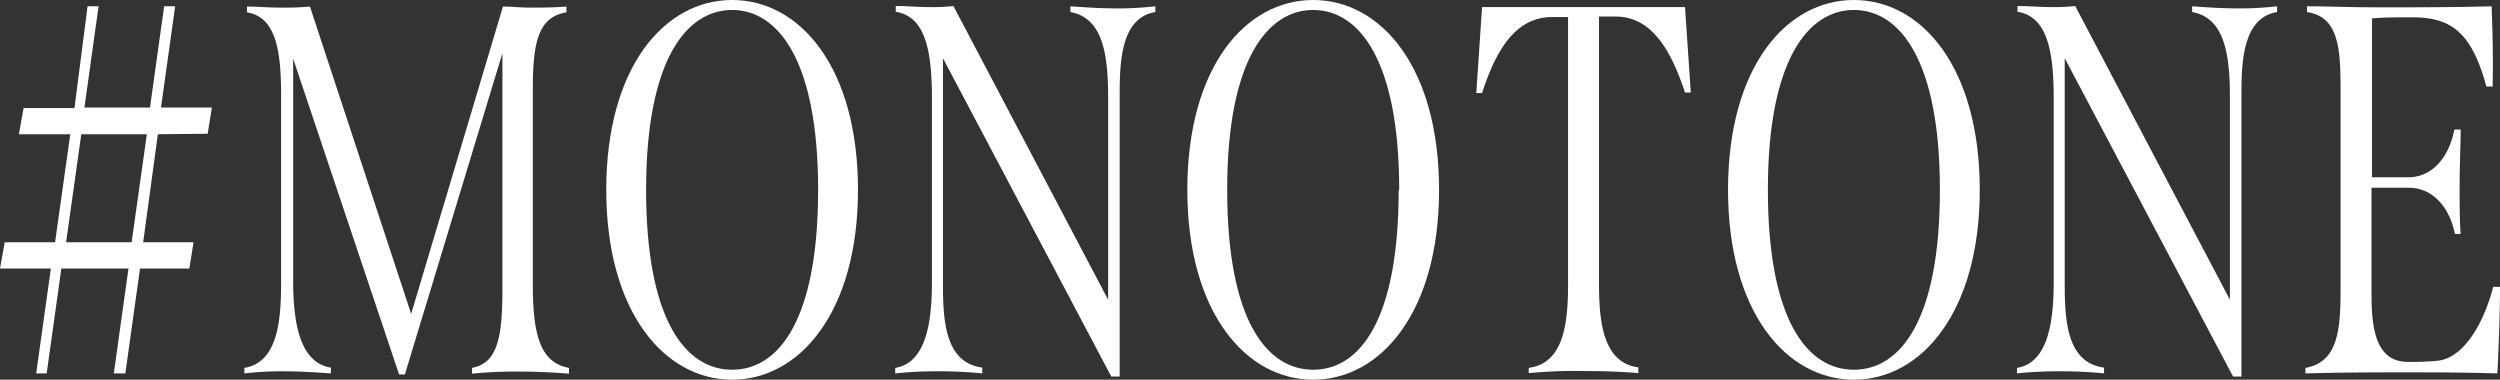
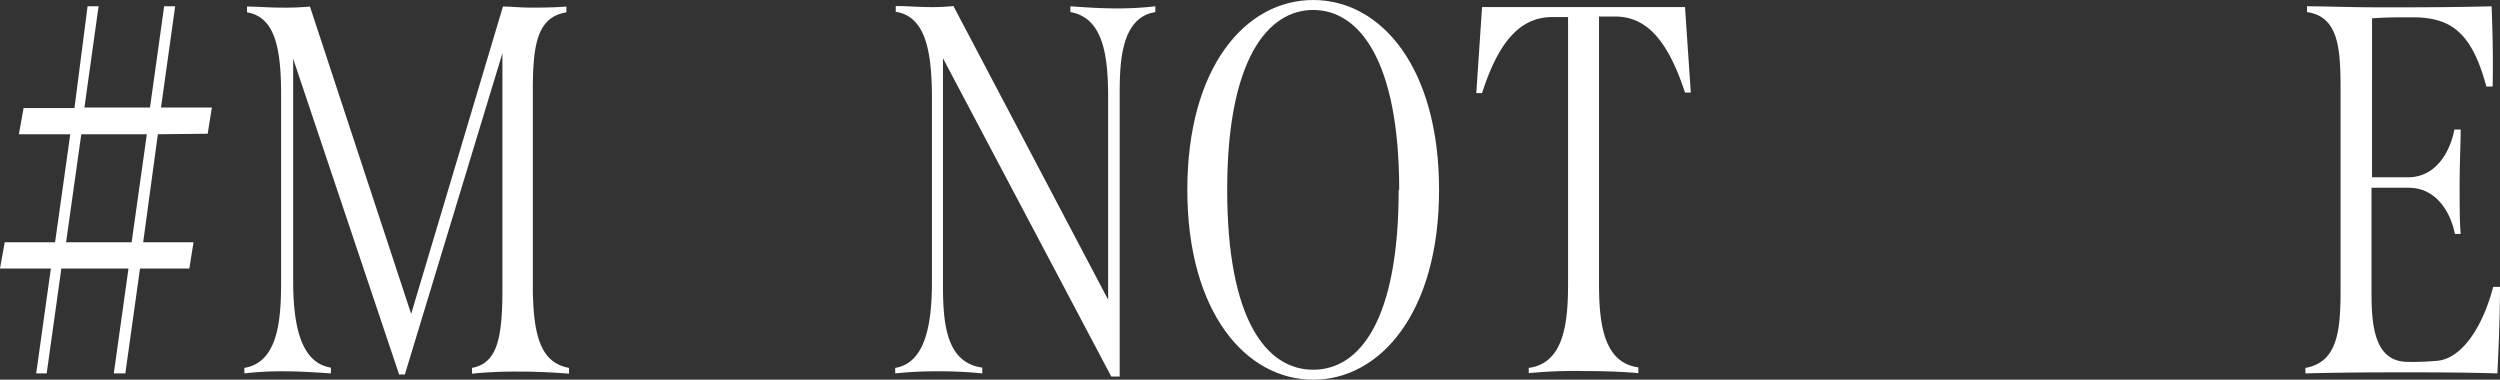
<svg xmlns="http://www.w3.org/2000/svg" viewBox="0 0 190.68 28.96">
  <rect x="0" y="0" width="190.68" height="28.96" fill="#333333" stroke="none" />
  <defs>
    <style>.cls-1{fill:#fff;}</style>
  </defs>
  <g id="レイヤー_2" data-name="レイヤー 2">
    <g id="レイヤー_1-2" data-name="レイヤー 1">
      <path class="cls-1" d="M12.04,10.24l-1.12,8.24h3.84l-.32,2H10.68l-1.12,8H8.68l1.12-8H4.68l-1.12,8h-.8l1.12-8H0l.36-2H4.2l1.16-8.24H1.44l.36-2H5.68l1-7.76h.84L6.44,8.2h5L12.52.48h.84L12.28,8.2h3.88l-.32,2Zm-.84,0h-5L5.04,18.48h5Z" />
      <path class="cls-1" d="M43.4,28.06v.44c-1.52-.12-2.76-.16-4-.16a33.283,33.283,0,0,0-3.4.16v-.44c1.92-.36,2.32-2.24,2.32-6v-18l-7.44,24.5h-.44L22.36,4.48V21.4c0,3.48.6,6.28,2.88,6.64v.44c-1.16-.08-2.4-.16-3.6-.16a24.454,24.454,0,0,0-3,.16v-.42c2.64-.44,2.8-3.84,2.8-6.64V7.22c0-3.48-.44-5.92-2.6-6.28V.5c.72,0,1.6.08,2.56.08A20.676,20.676,0,0,0,23.64.5l7.72,23.44L38.36.5c.64,0,1.32.08,2.08.08S42.2.58,43.2.5V.94c-2.2.36-2.56,2.4-2.56,5.92v15.2C40.68,25.68,41.28,27.68,43.4,28.06Z" />
-       <path class="cls-1" d="M46.24,14.48C46.24,5.12,50.68,0,55.84,0s9.6,5.12,9.6,14.48-4.48,14.48-9.6,14.48S46.24,23.84,46.24,14.48Zm16.16,0C62.4,4.56,59.32.76,55.84.76s-6.56,3.8-6.56,13.72,3,13.72,6.56,13.72S62.4,24.4,62.4,14.48Z" />
      <path class="cls-1" d="M88.12.48V.92C85.4,1.36,85.4,5,85.4,7.44V28.72h-.64L71.92,4.44V21.52c0,3,.16,6.12,3,6.52v.44a31.945,31.945,0,0,0-3.36-.16,29.953,29.953,0,0,0-3.28.16v-.42c2.2-.36,2.8-3.08,2.8-6.52v-14c0-3.52-.44-6.28-2.76-6.64V.46c.88,0,1.72.08,2.52.08A14.75,14.75,0,0,0,72.72.46l11.8,22.4V7.44c0-3.28-.4-6.08-2.88-6.52V.48c1.08.08,2.32.16,3.52.16A24.605,24.605,0,0,0,88.12.48Z" />
      <path class="cls-1" d="M90.56,14.48C90.56,5.12,95,0,100.16,0s9.6,5.12,9.6,14.48-4.48,14.48-9.6,14.48S90.56,23.84,90.56,14.48Zm16.16,0c0-9.92-3.08-13.72-6.56-13.72S93.6,4.56,93.6,14.48s3,13.72,6.56,13.72,6.52-3.8,6.52-13.72Z" />
      <path class="cls-1" d="M128.96,7.06h-.44c-1.16-3.52-2.68-5.8-5.32-5.8h-1.24V21.58c0,2.92.28,6.08,3,6.44v.44c-1.32-.12-2.76-.16-4.16-.16a36.166,36.166,0,0,0-4.2.16v-.4c2.72-.36,3-3.52,3-6.44V1.3h-1.2c-2.64,0-4.2,2.2-5.36,5.8h-.44l.44-6.56h15.48Z" />
-       <path class="cls-1" d="M131.8,14.48C131.8,5.12,136.24,0,141.4,0S151,5.12,151,14.48s-4.48,14.48-9.6,14.48S131.8,23.84,131.8,14.48Zm16.16,0c0-9.92-3.08-13.72-6.56-13.72s-6.56,3.8-6.56,13.72,3,13.72,6.56,13.72S147.96,24.4,147.96,14.48Z" />
-       <path class="cls-1" d="M173.68.48V.92c-2.72.44-2.72,4.08-2.72,6.52V28.72h-.64L157.48,4.44V21.52c0,3,.16,6.12,3,6.52v.44a31.945,31.945,0,0,0-3.36-.16,29.953,29.953,0,0,0-3.28.16v-.42c2.2-.36,2.8-3.08,2.8-6.52v-14c0-3.52-.44-6.28-2.76-6.64V.46c.88,0,1.72.08,2.52.08a14.75,14.75,0,0,0,1.88-.08l11.8,22.4V7.44c0-3.28-.4-6.08-2.88-6.52V.48c1.08.08,2.32.16,3.52.16A24.605,24.605,0,0,0,173.68.48Z" />
      <path class="cls-1" d="M190.48,28.48c-2.72-.08-4.88-.08-7-.08s-4.68,0-7.64.08v-.42c2.48-.44,2.68-2.88,2.68-6V6.84c0-3.2-.16-5.56-2.56-5.92V.48c1.52,0,3.16.08,5.76.08,2.32,0,5.32,0,8.32-.08.08,2.2.12,3.8.08,6.12h-.48c-1.12-4.16-2.72-5.28-5.64-5.28-1,0-2.16,0-3.08.08V13.52h2.76c2,0,3.16-1.76,3.52-3.64h.48c0,1.08-.08,2.68-.08,4.28,0,1.36,0,2.72.08,3.68h-.44c-.36-1.8-1.52-3.52-3.52-3.52h-2.84v8c0,2.44.2,5.28,2.76,5.28a20.179,20.179,0,0,0,2.24-.08c1.88-.16,3.48-2.56,4.28-5.64h.52C190.68,23.76,190.6,26.06,190.48,28.48Z" />
    </g>
  </g>
</svg>